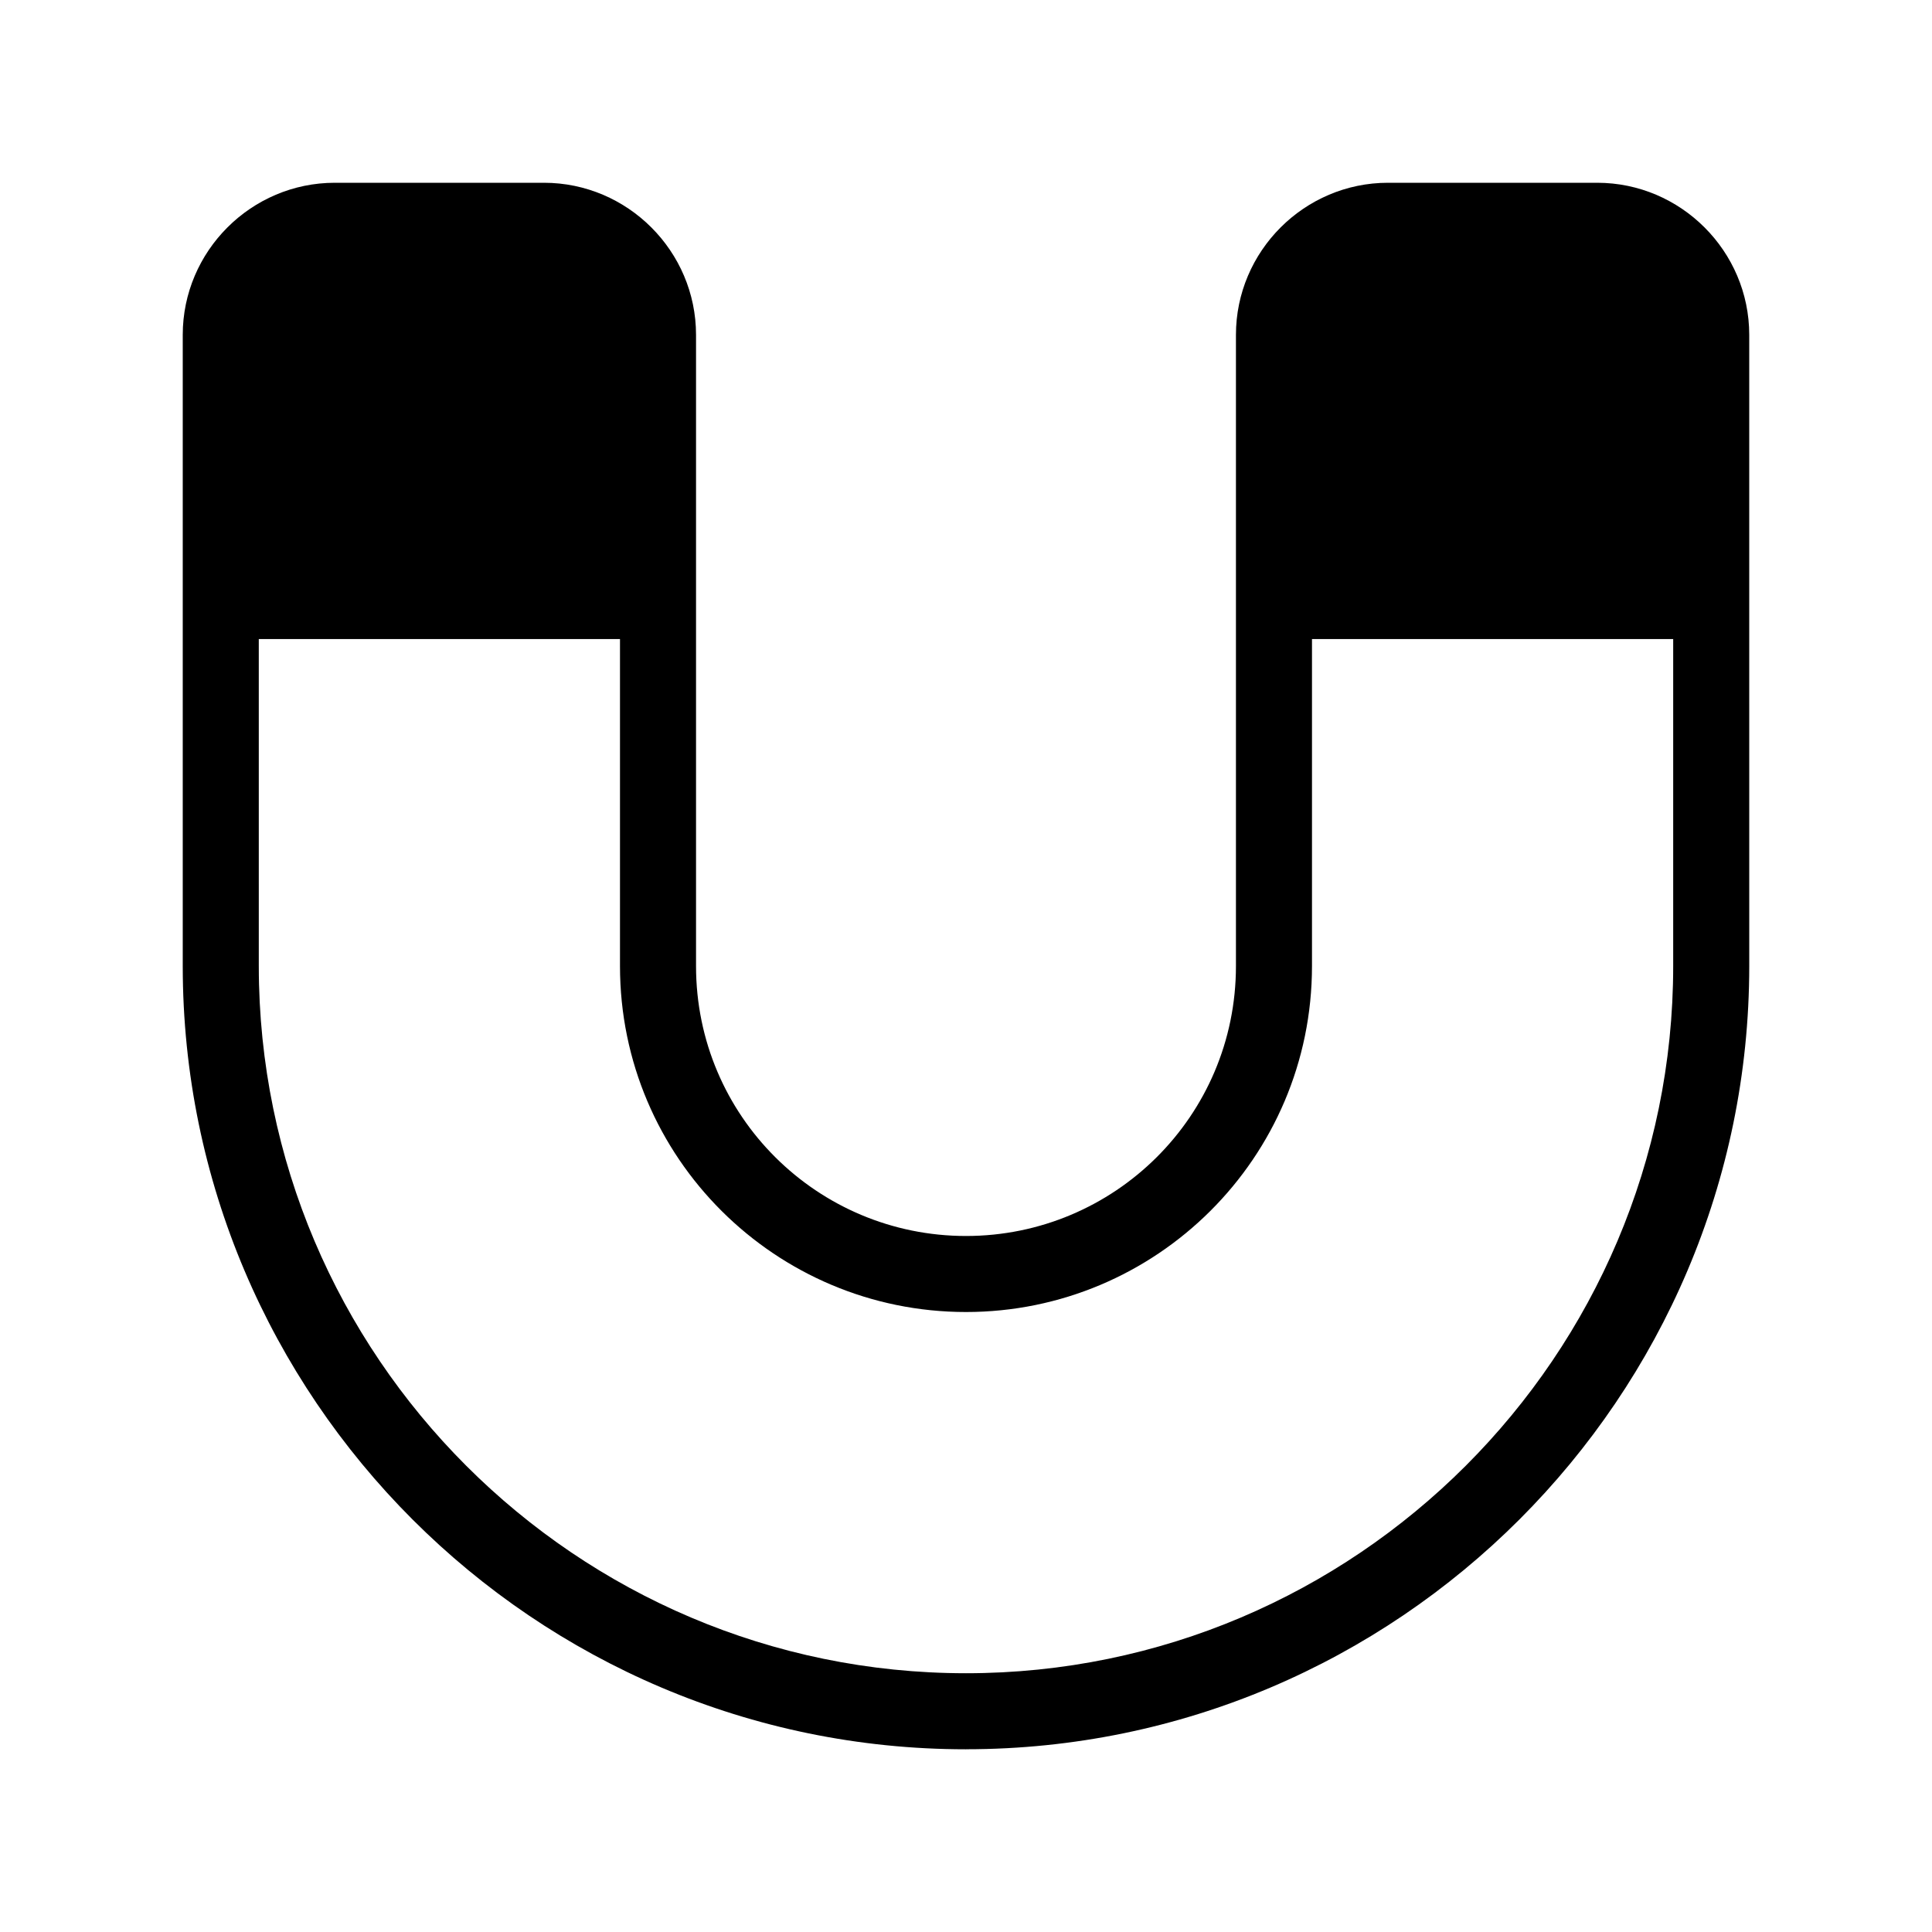
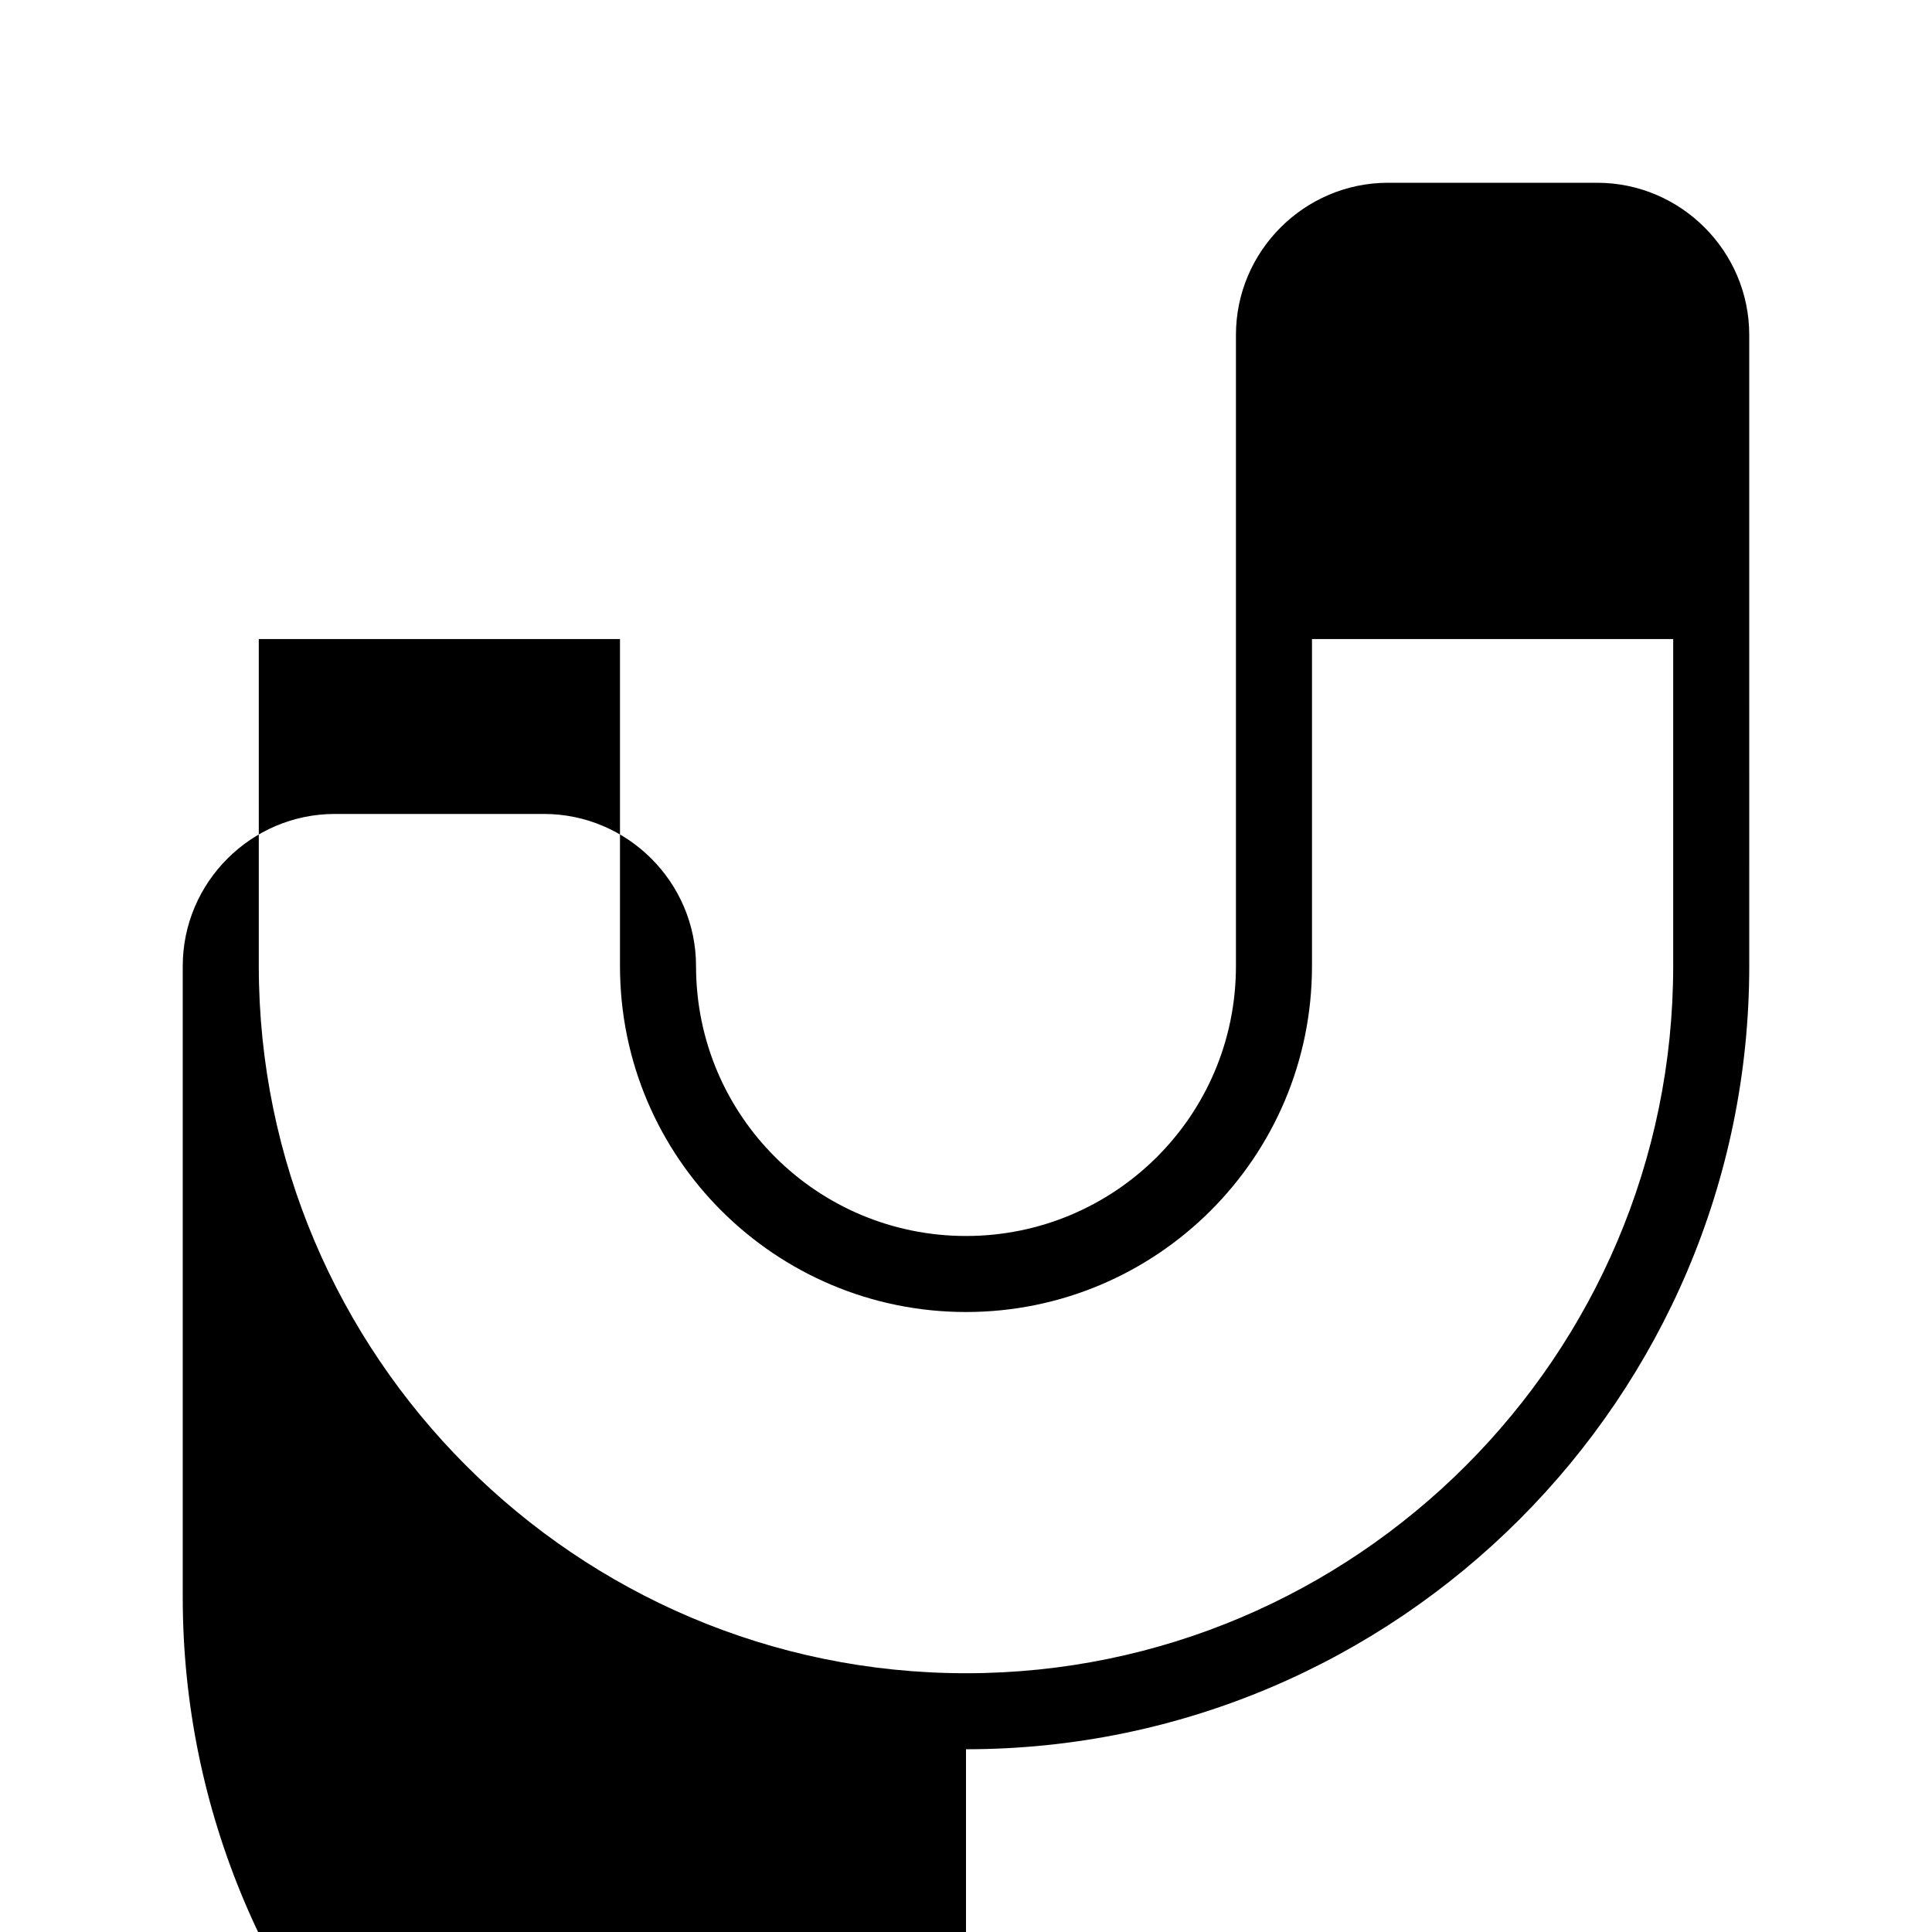
<svg xmlns="http://www.w3.org/2000/svg" fill="#000000" width="800px" height="800px" version="1.1" viewBox="144 144 512 512">
-   <path d="m400 607.57c114.36 0 207.57-93.203 207.57-207.57l-0.004-86.652v-80.609c0-22.168-18.137-40.305-40.305-40.305h-55.418c-22.168 0-40.305 18.137-40.305 40.305v167.27c0 39.801-32.242 71.539-71.539 71.539s-71.543-31.738-71.543-71.539v-167.27c0-22.168-18.137-40.305-40.305-40.305h-55.418c-22.168 0-40.305 18.137-40.305 40.305v167.27c0 114.36 93.203 207.57 207.57 207.57zm-187.42-294.22h95.723v86.656c0 50.883 41.312 91.691 91.691 91.691 50.383 0 91.695-40.809 91.695-91.691v-86.656h95.723v86.656c0 103.28-84.137 187.42-187.42 187.42-103.28-0.004-187.41-84.137-187.41-187.42z" />
+   <path d="m400 607.57c114.36 0 207.57-93.203 207.57-207.57l-0.004-86.652v-80.609c0-22.168-18.137-40.305-40.305-40.305h-55.418c-22.168 0-40.305 18.137-40.305 40.305v167.27c0 39.801-32.242 71.539-71.539 71.539s-71.543-31.738-71.543-71.539c0-22.168-18.137-40.305-40.305-40.305h-55.418c-22.168 0-40.305 18.137-40.305 40.305v167.27c0 114.36 93.203 207.57 207.57 207.57zm-187.42-294.22h95.723v86.656c0 50.883 41.312 91.691 91.691 91.691 50.383 0 91.695-40.809 91.695-91.691v-86.656h95.723v86.656c0 103.28-84.137 187.42-187.42 187.42-103.28-0.004-187.41-84.137-187.41-187.42z" />
</svg>